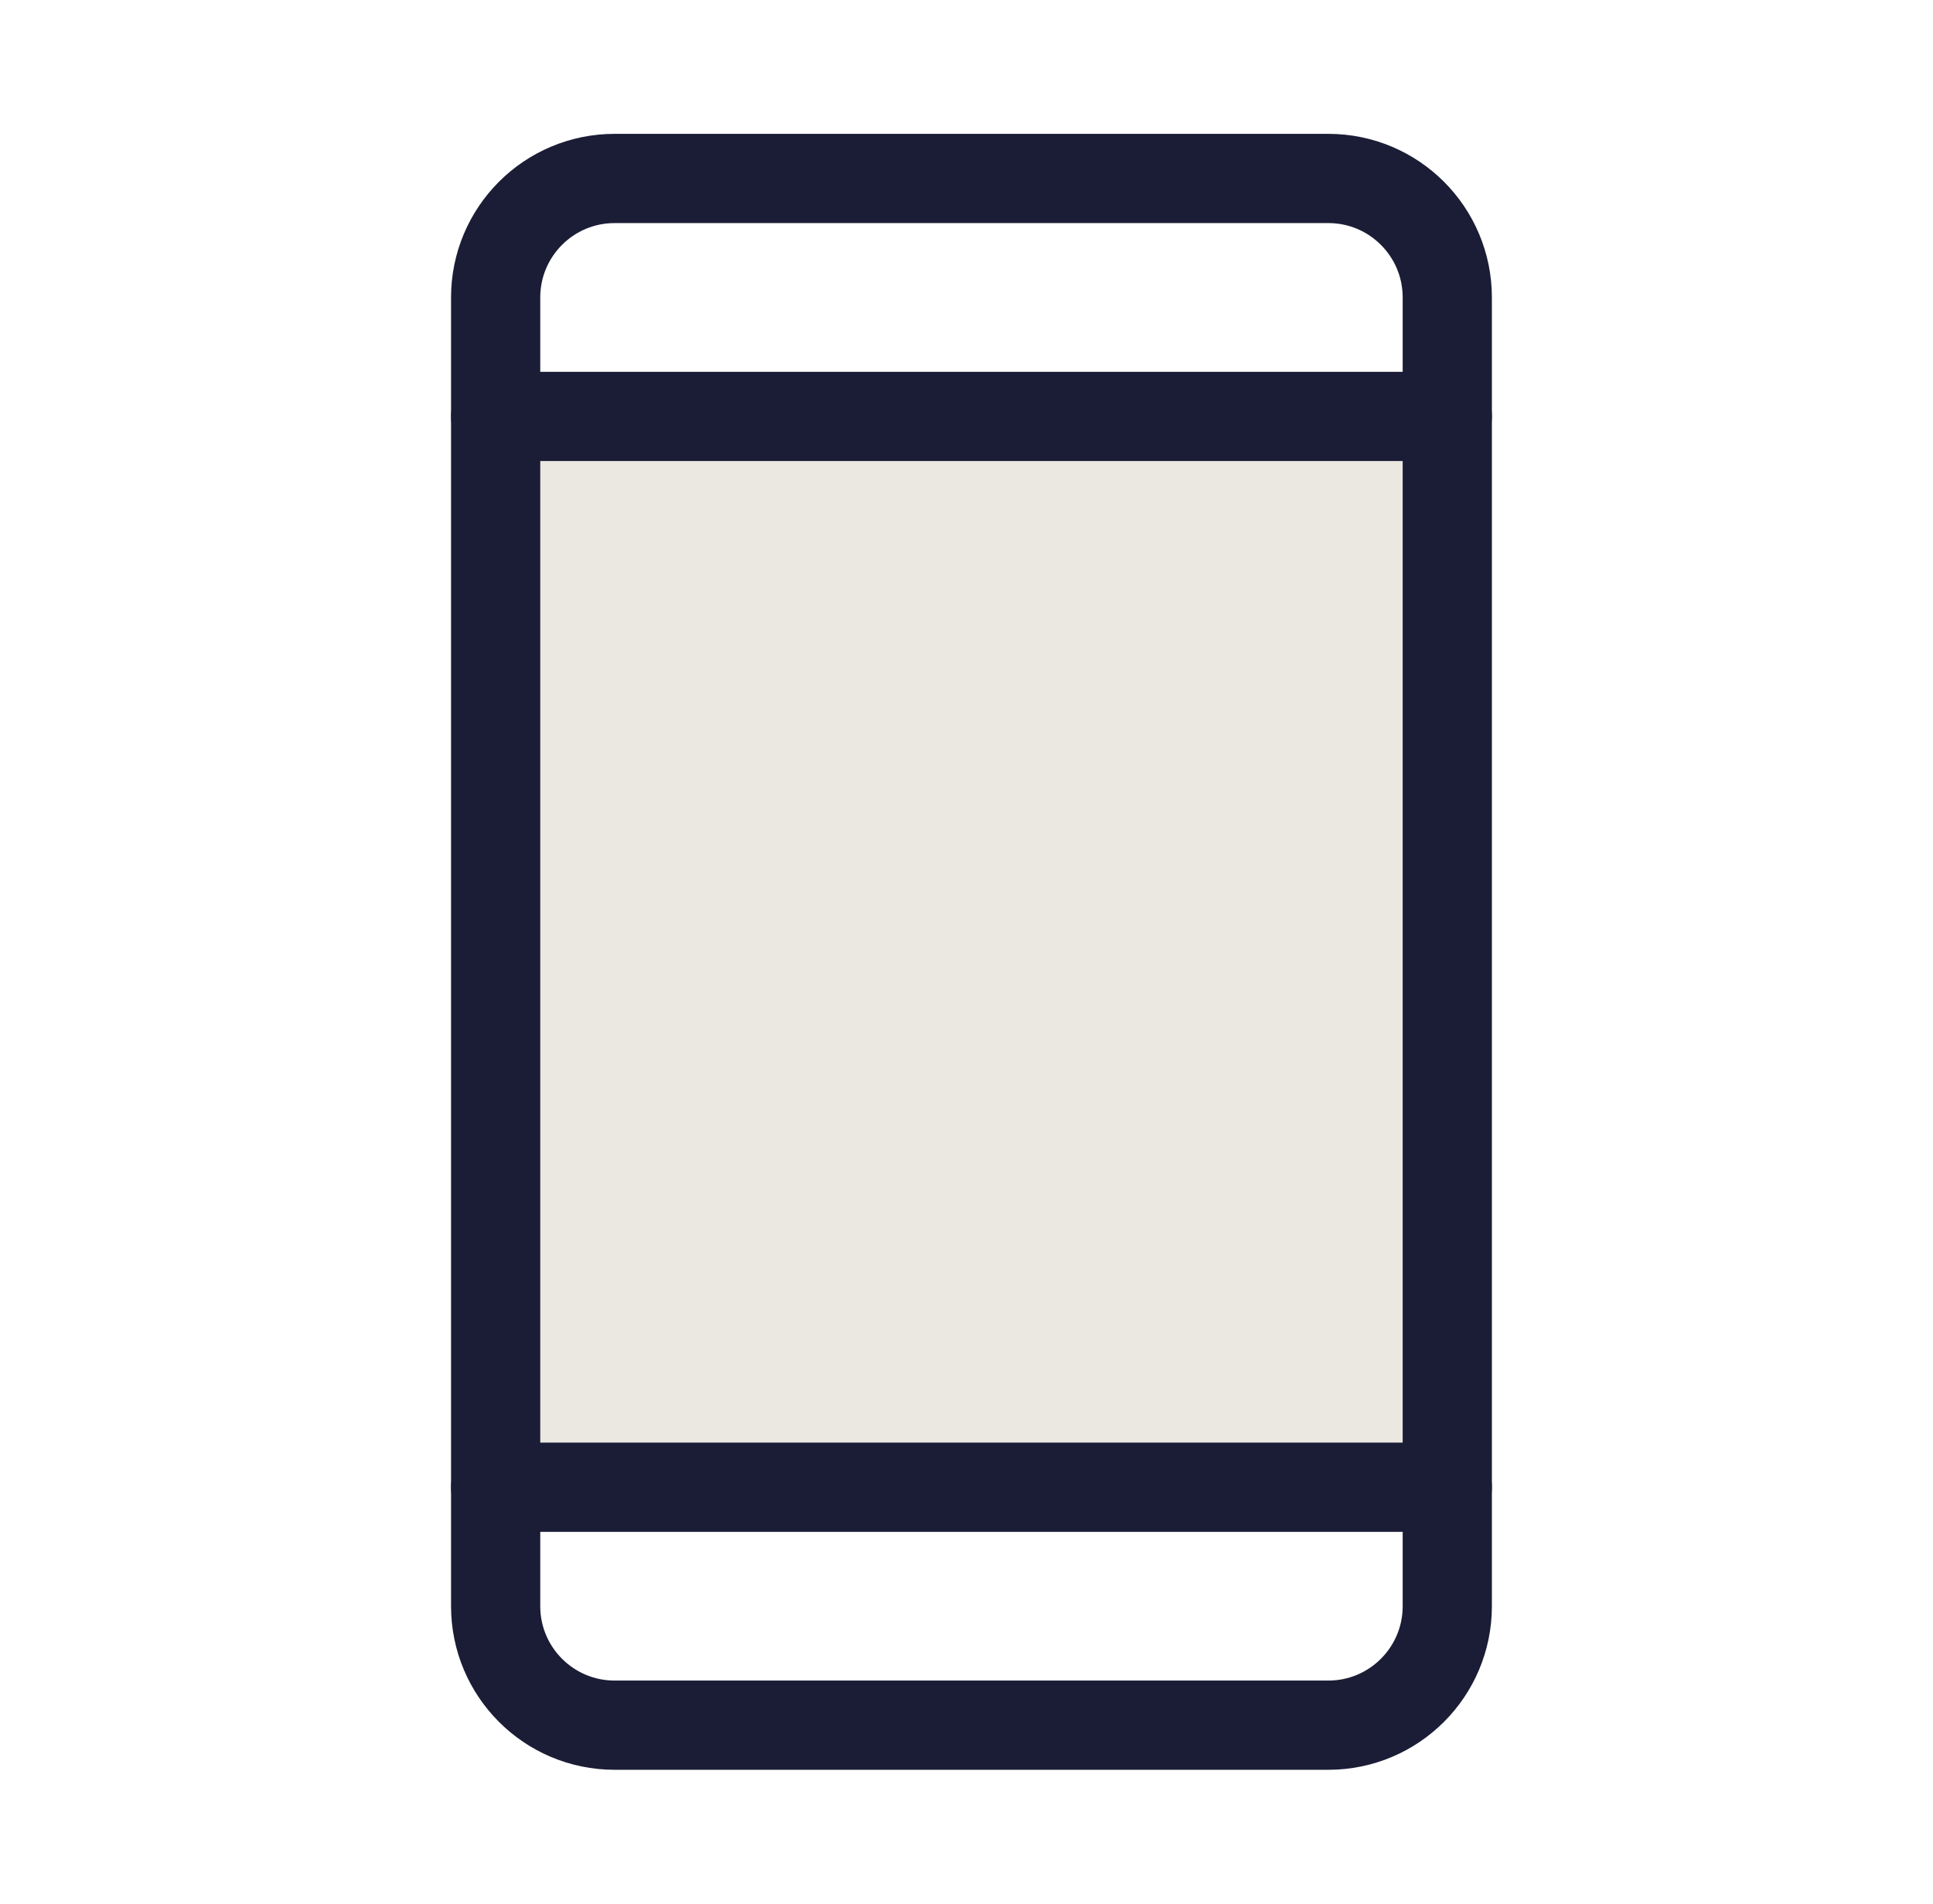
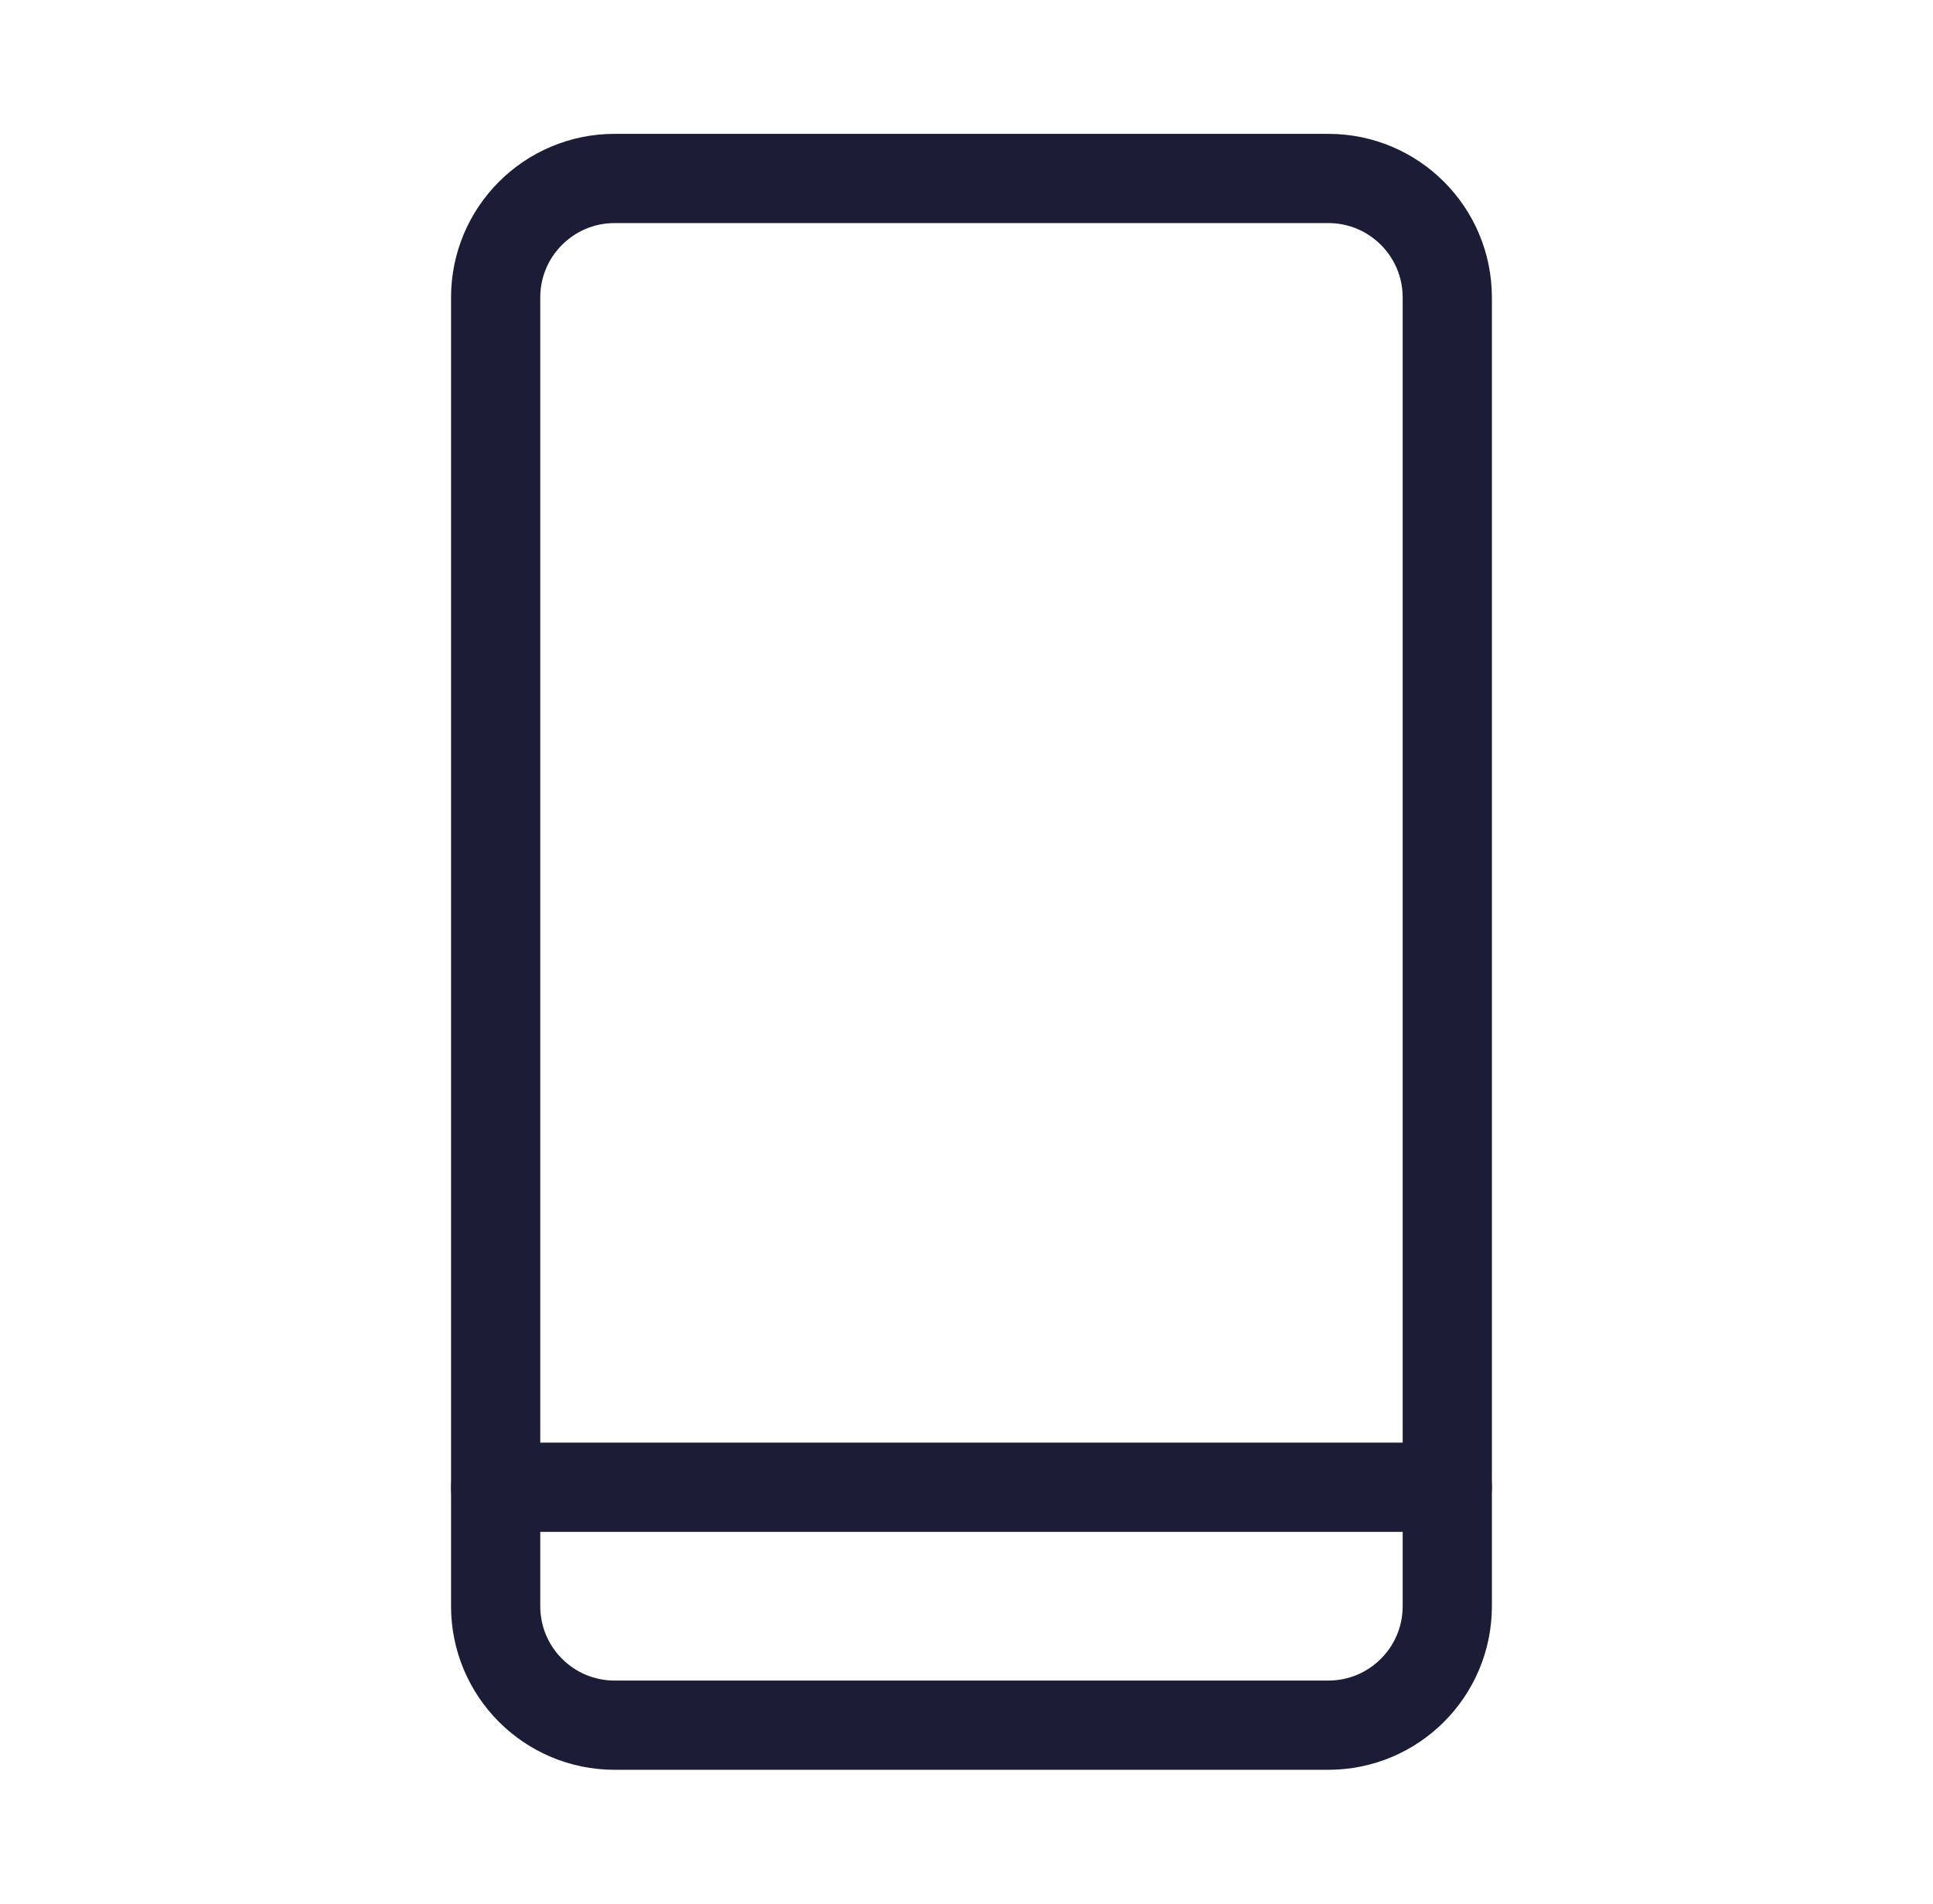
<svg xmlns="http://www.w3.org/2000/svg" width="65" height="64" viewBox="0 0 65 64" fill="none">
-   <path d="M48.667 14H16.667V50H48.667V14Z" fill="#EAE8E1" />
+   <path d="M48.667 14H16.667V50V14Z" fill="#EAE8E1" />
  <path d="M44.667 6H20.667C18.458 6 16.667 7.791 16.667 10V54C16.667 56.209 18.458 58 20.667 58H44.667C46.876 58 48.667 56.209 48.667 54V10C48.667 7.791 46.876 6 44.667 6Z" stroke="#1B1D36" stroke-width="3" stroke-linecap="round" stroke-linejoin="round" />
-   <path d="M16.667 14H48.667" stroke="#1B1D36" stroke-width="3" stroke-linecap="round" stroke-linejoin="round" />
  <path d="M16.667 50H48.667" stroke="#1B1D36" stroke-width="3" stroke-linecap="round" stroke-linejoin="round" />
</svg>